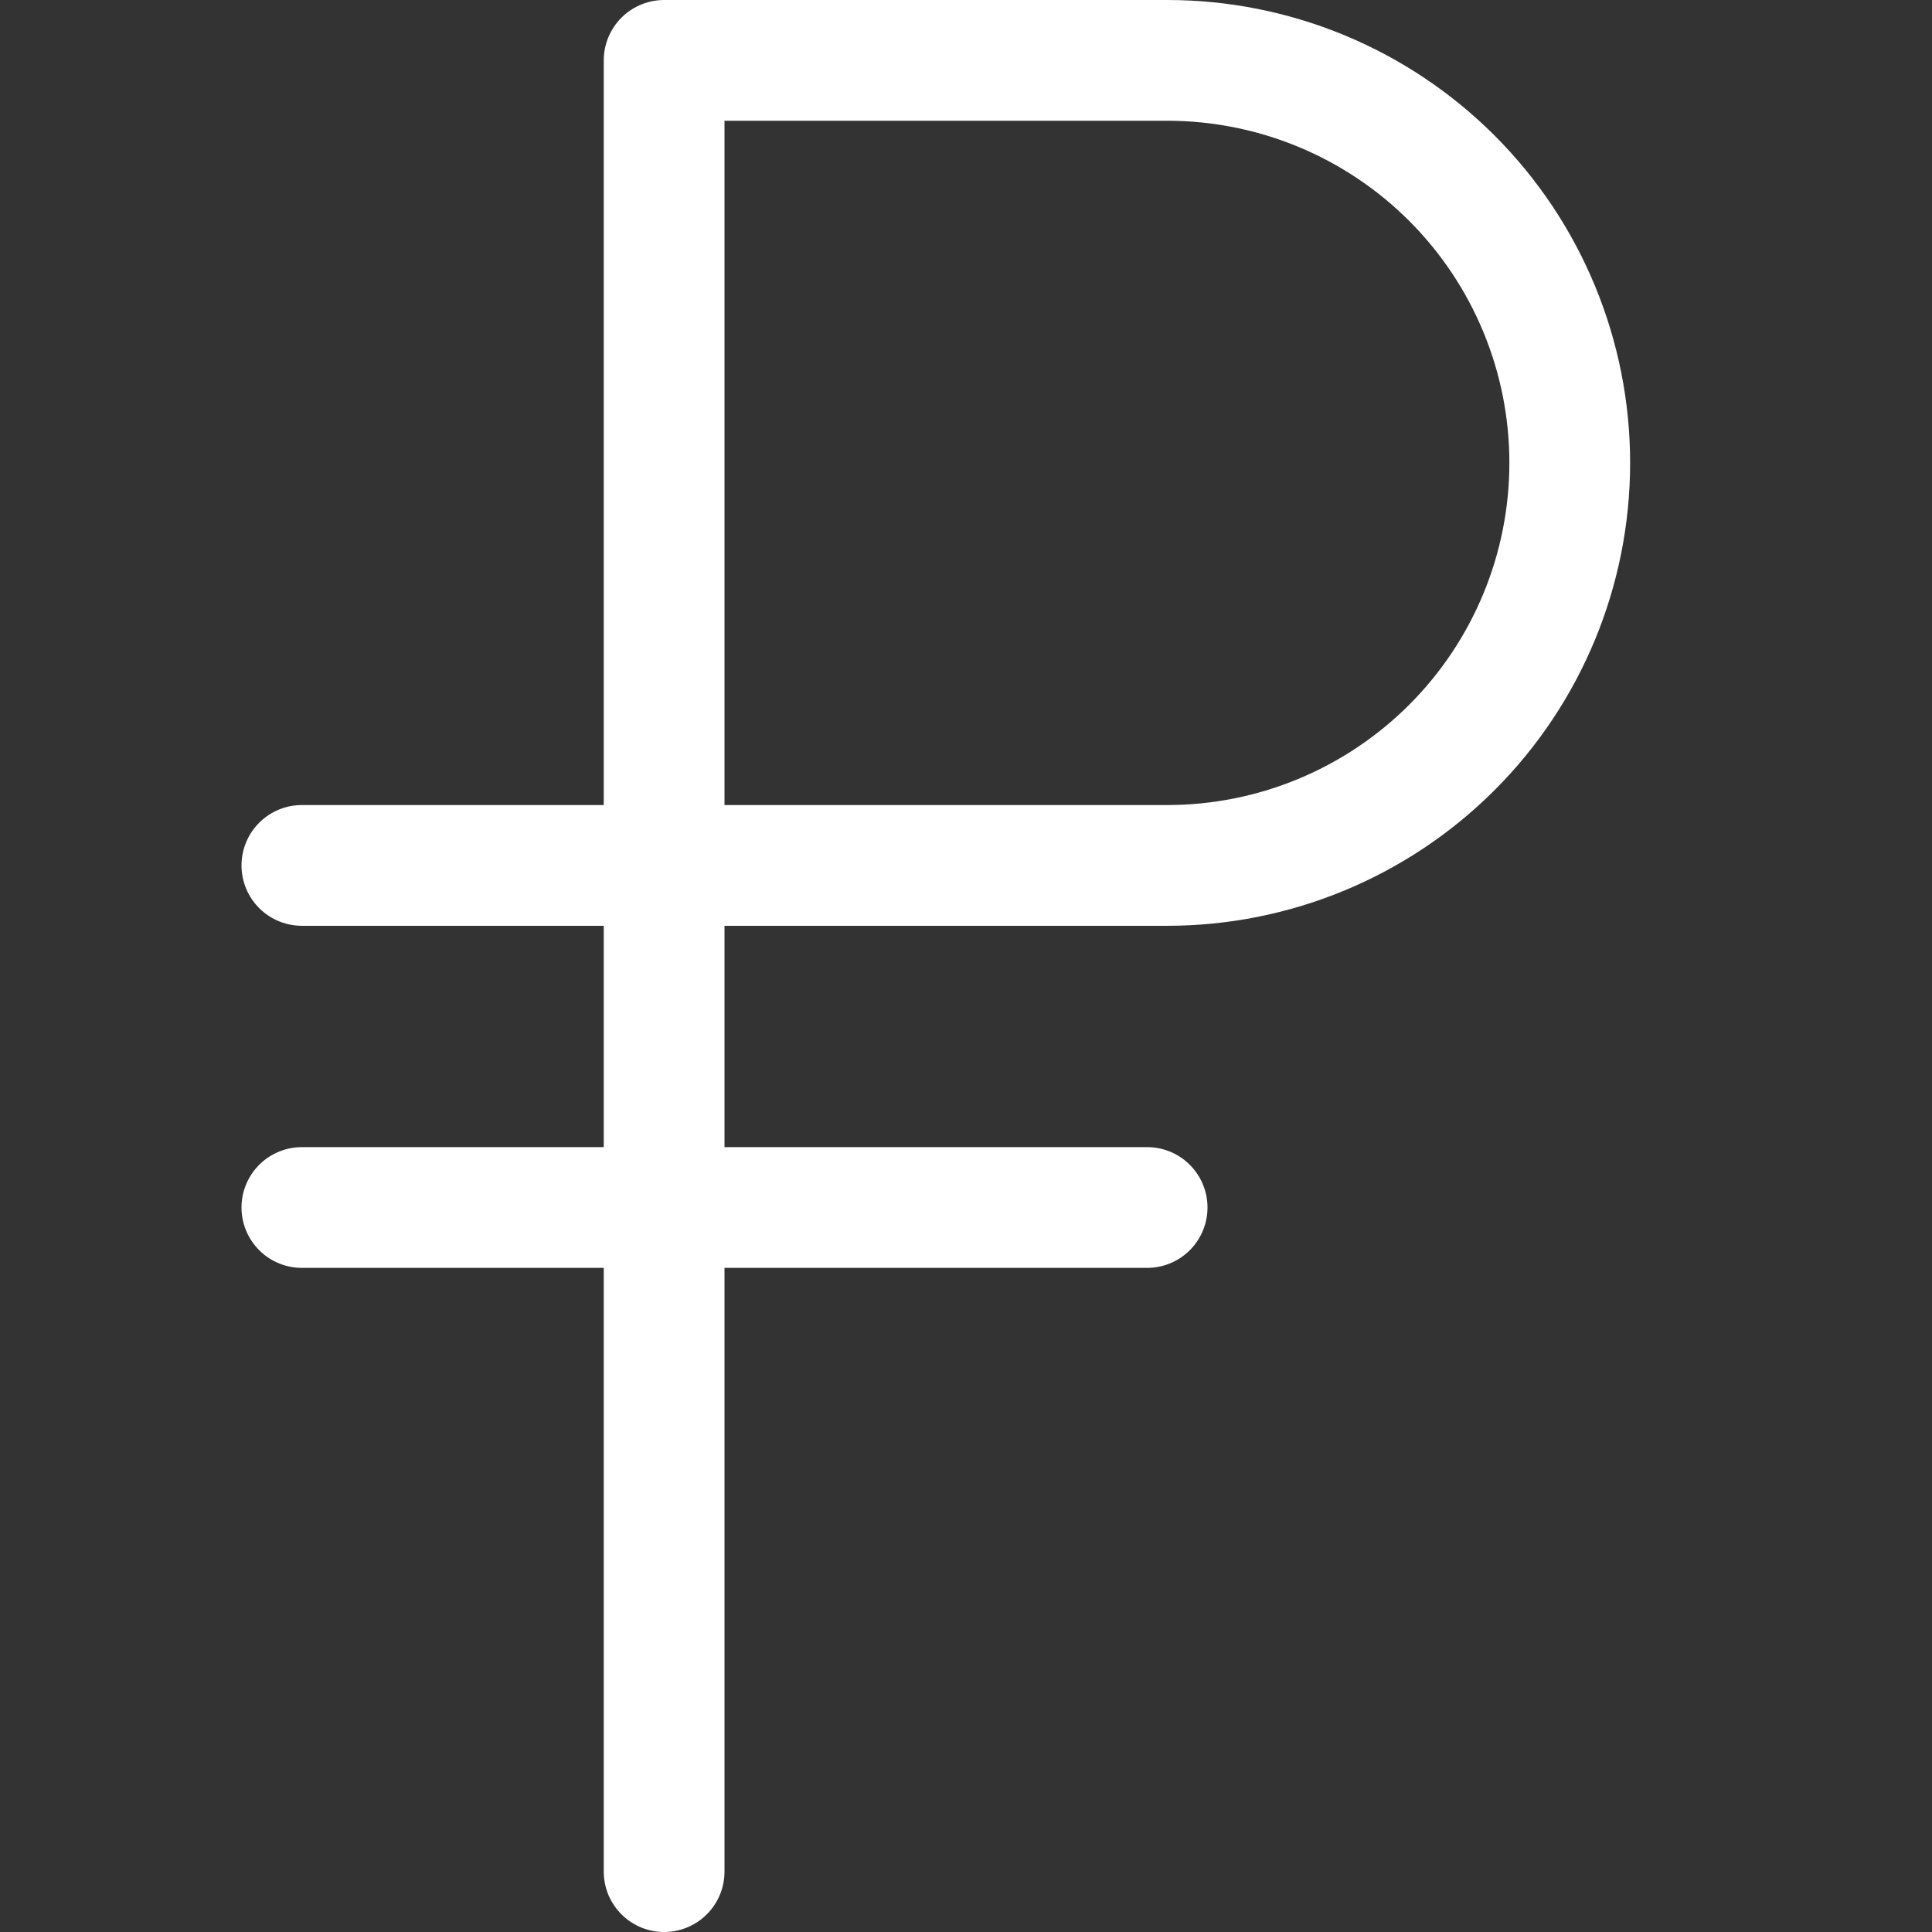
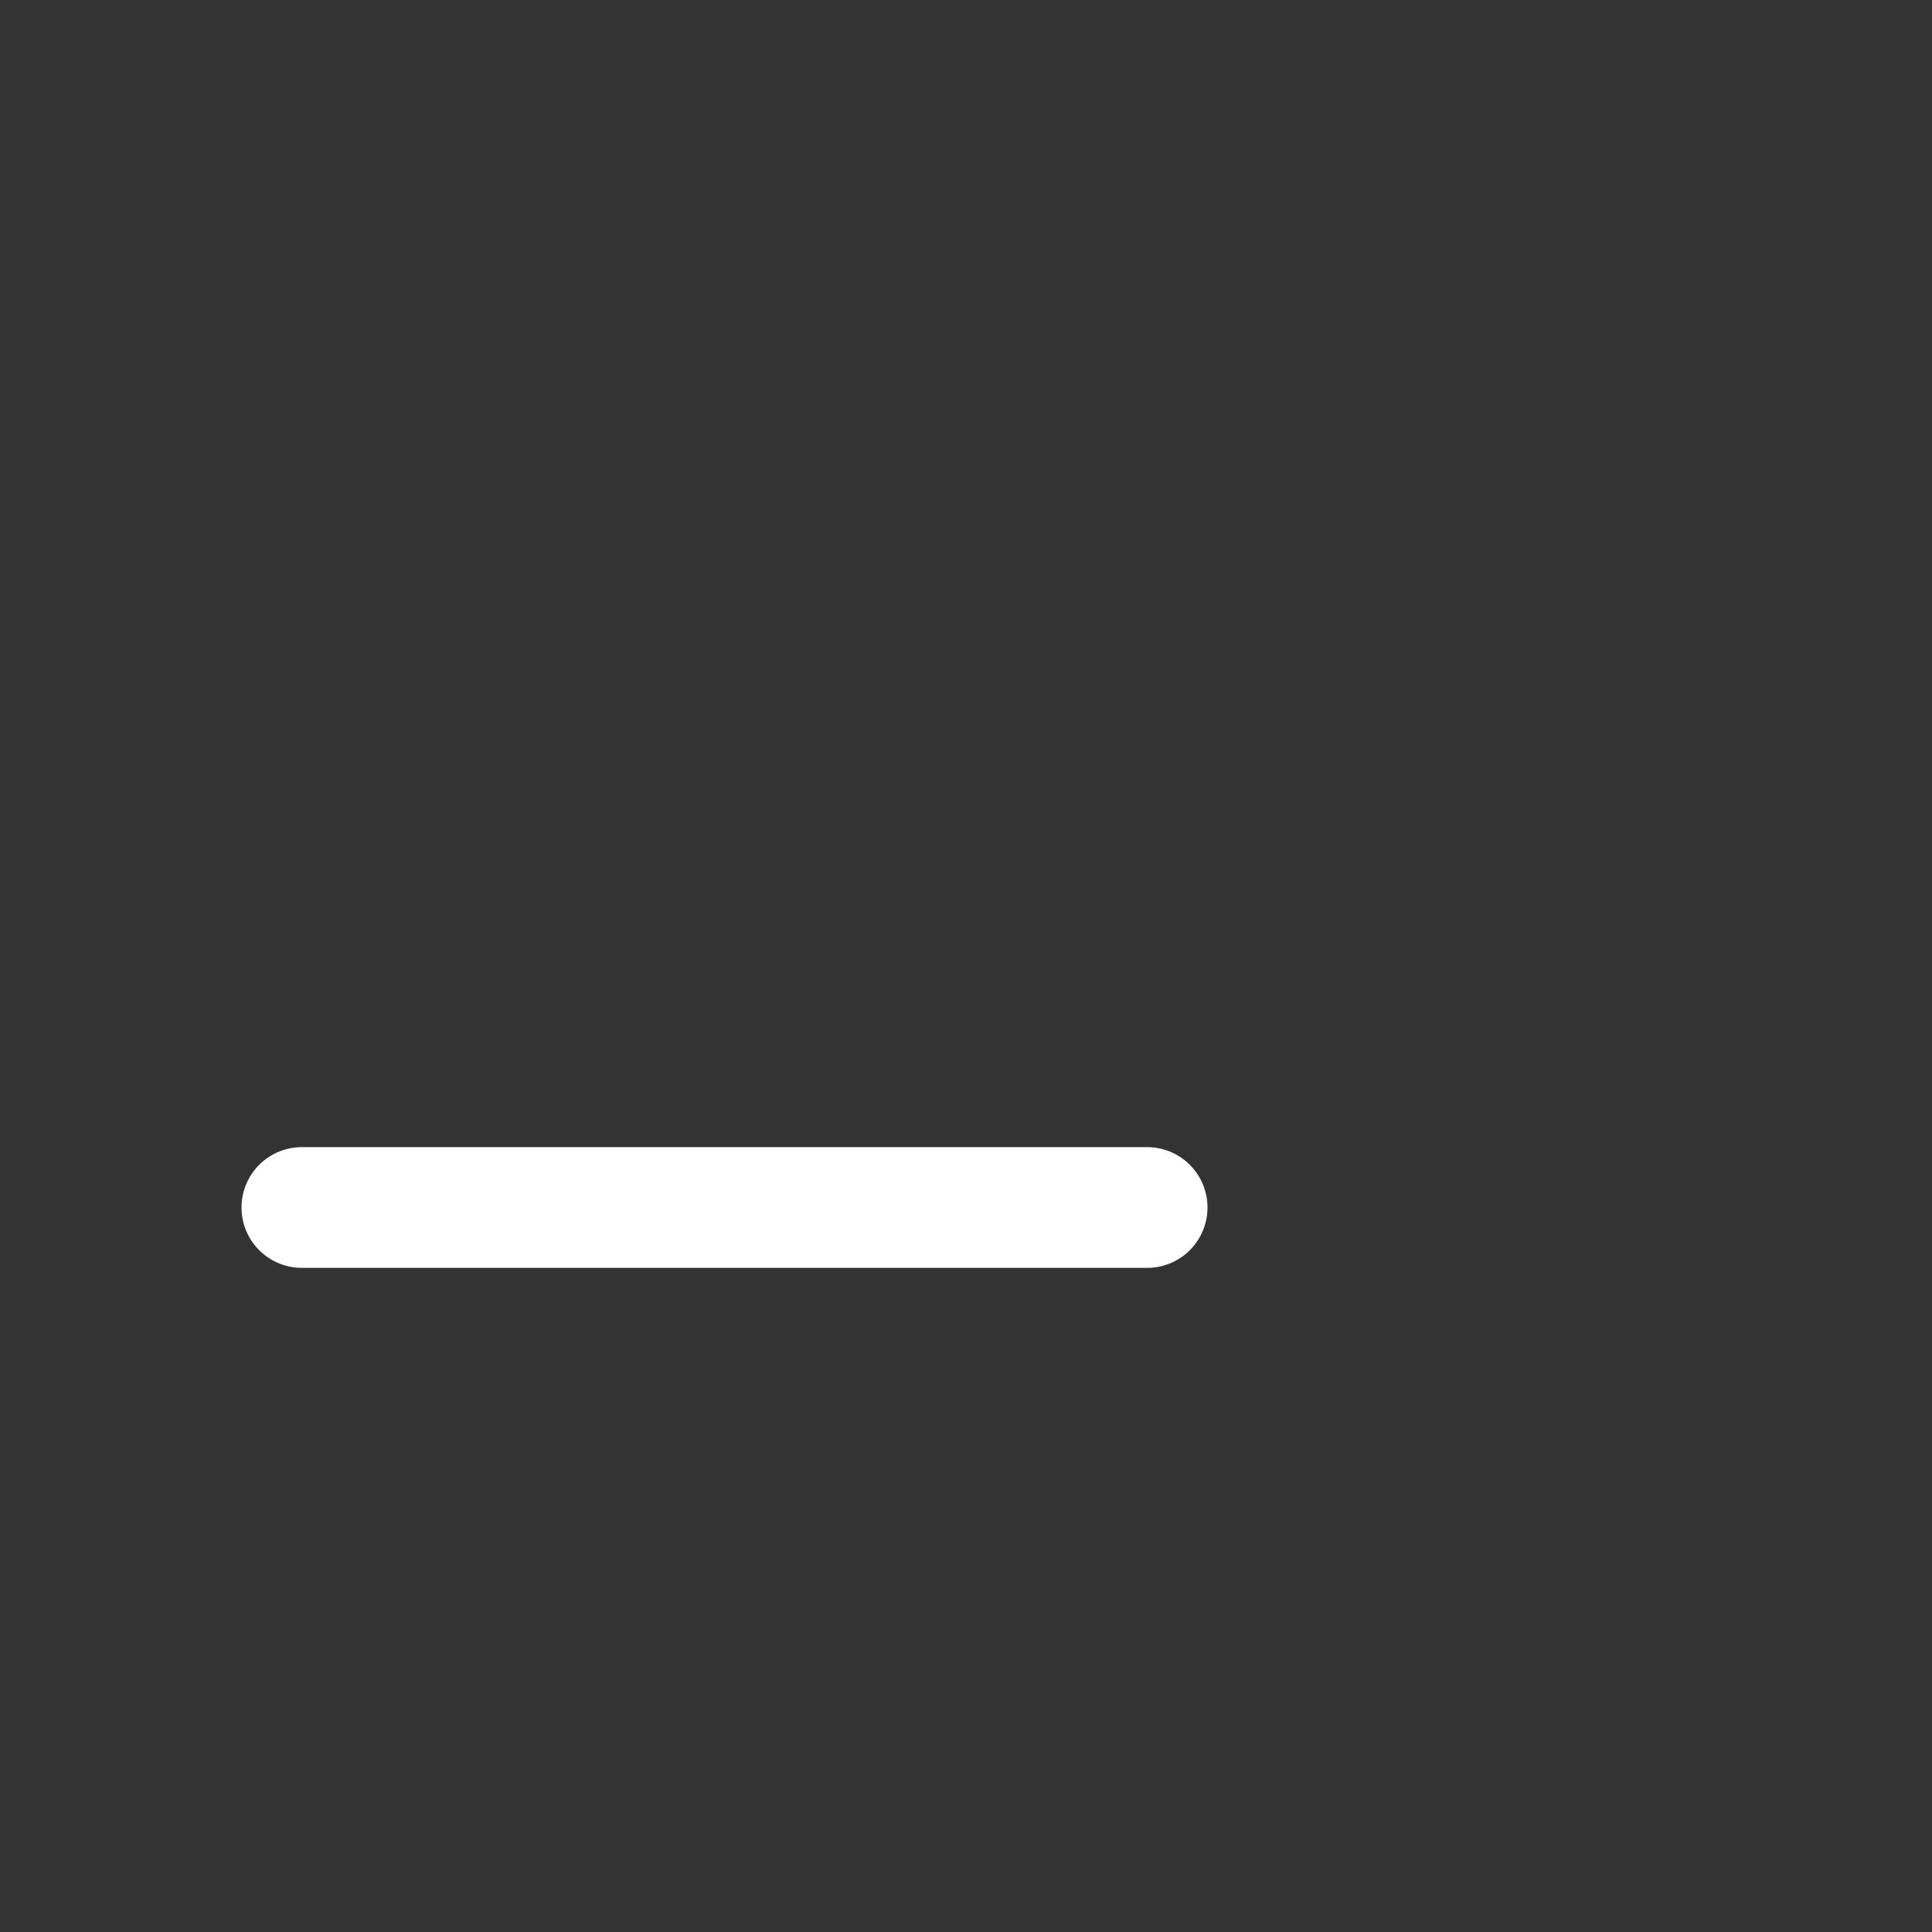
<svg xmlns="http://www.w3.org/2000/svg" width="16" height="16" viewBox="0 0 16 16" fill="none">
  <rect x="0" y="0" width="16" height="16" fill="#333333" stroke="none" />
-   <path d="M5.5 7.167H9.667C10.551 7.167 11.399 6.815 12.024 6.19C12.649 5.565 13 4.717 13 3.833C13 2.949 12.649 2.101 12.024 1.476C11.399 0.851 10.551 0.5 9.667 0.5H5.5M5.5 7.167V0.5M5.5 7.167H2.5M5.5 0.5V15.5" stroke="white" stroke-linecap="round" stroke-linejoin="round" />
  <path d="M2.5 10H9.5" stroke="white" stroke-linecap="round" stroke-linejoin="round" />
</svg>